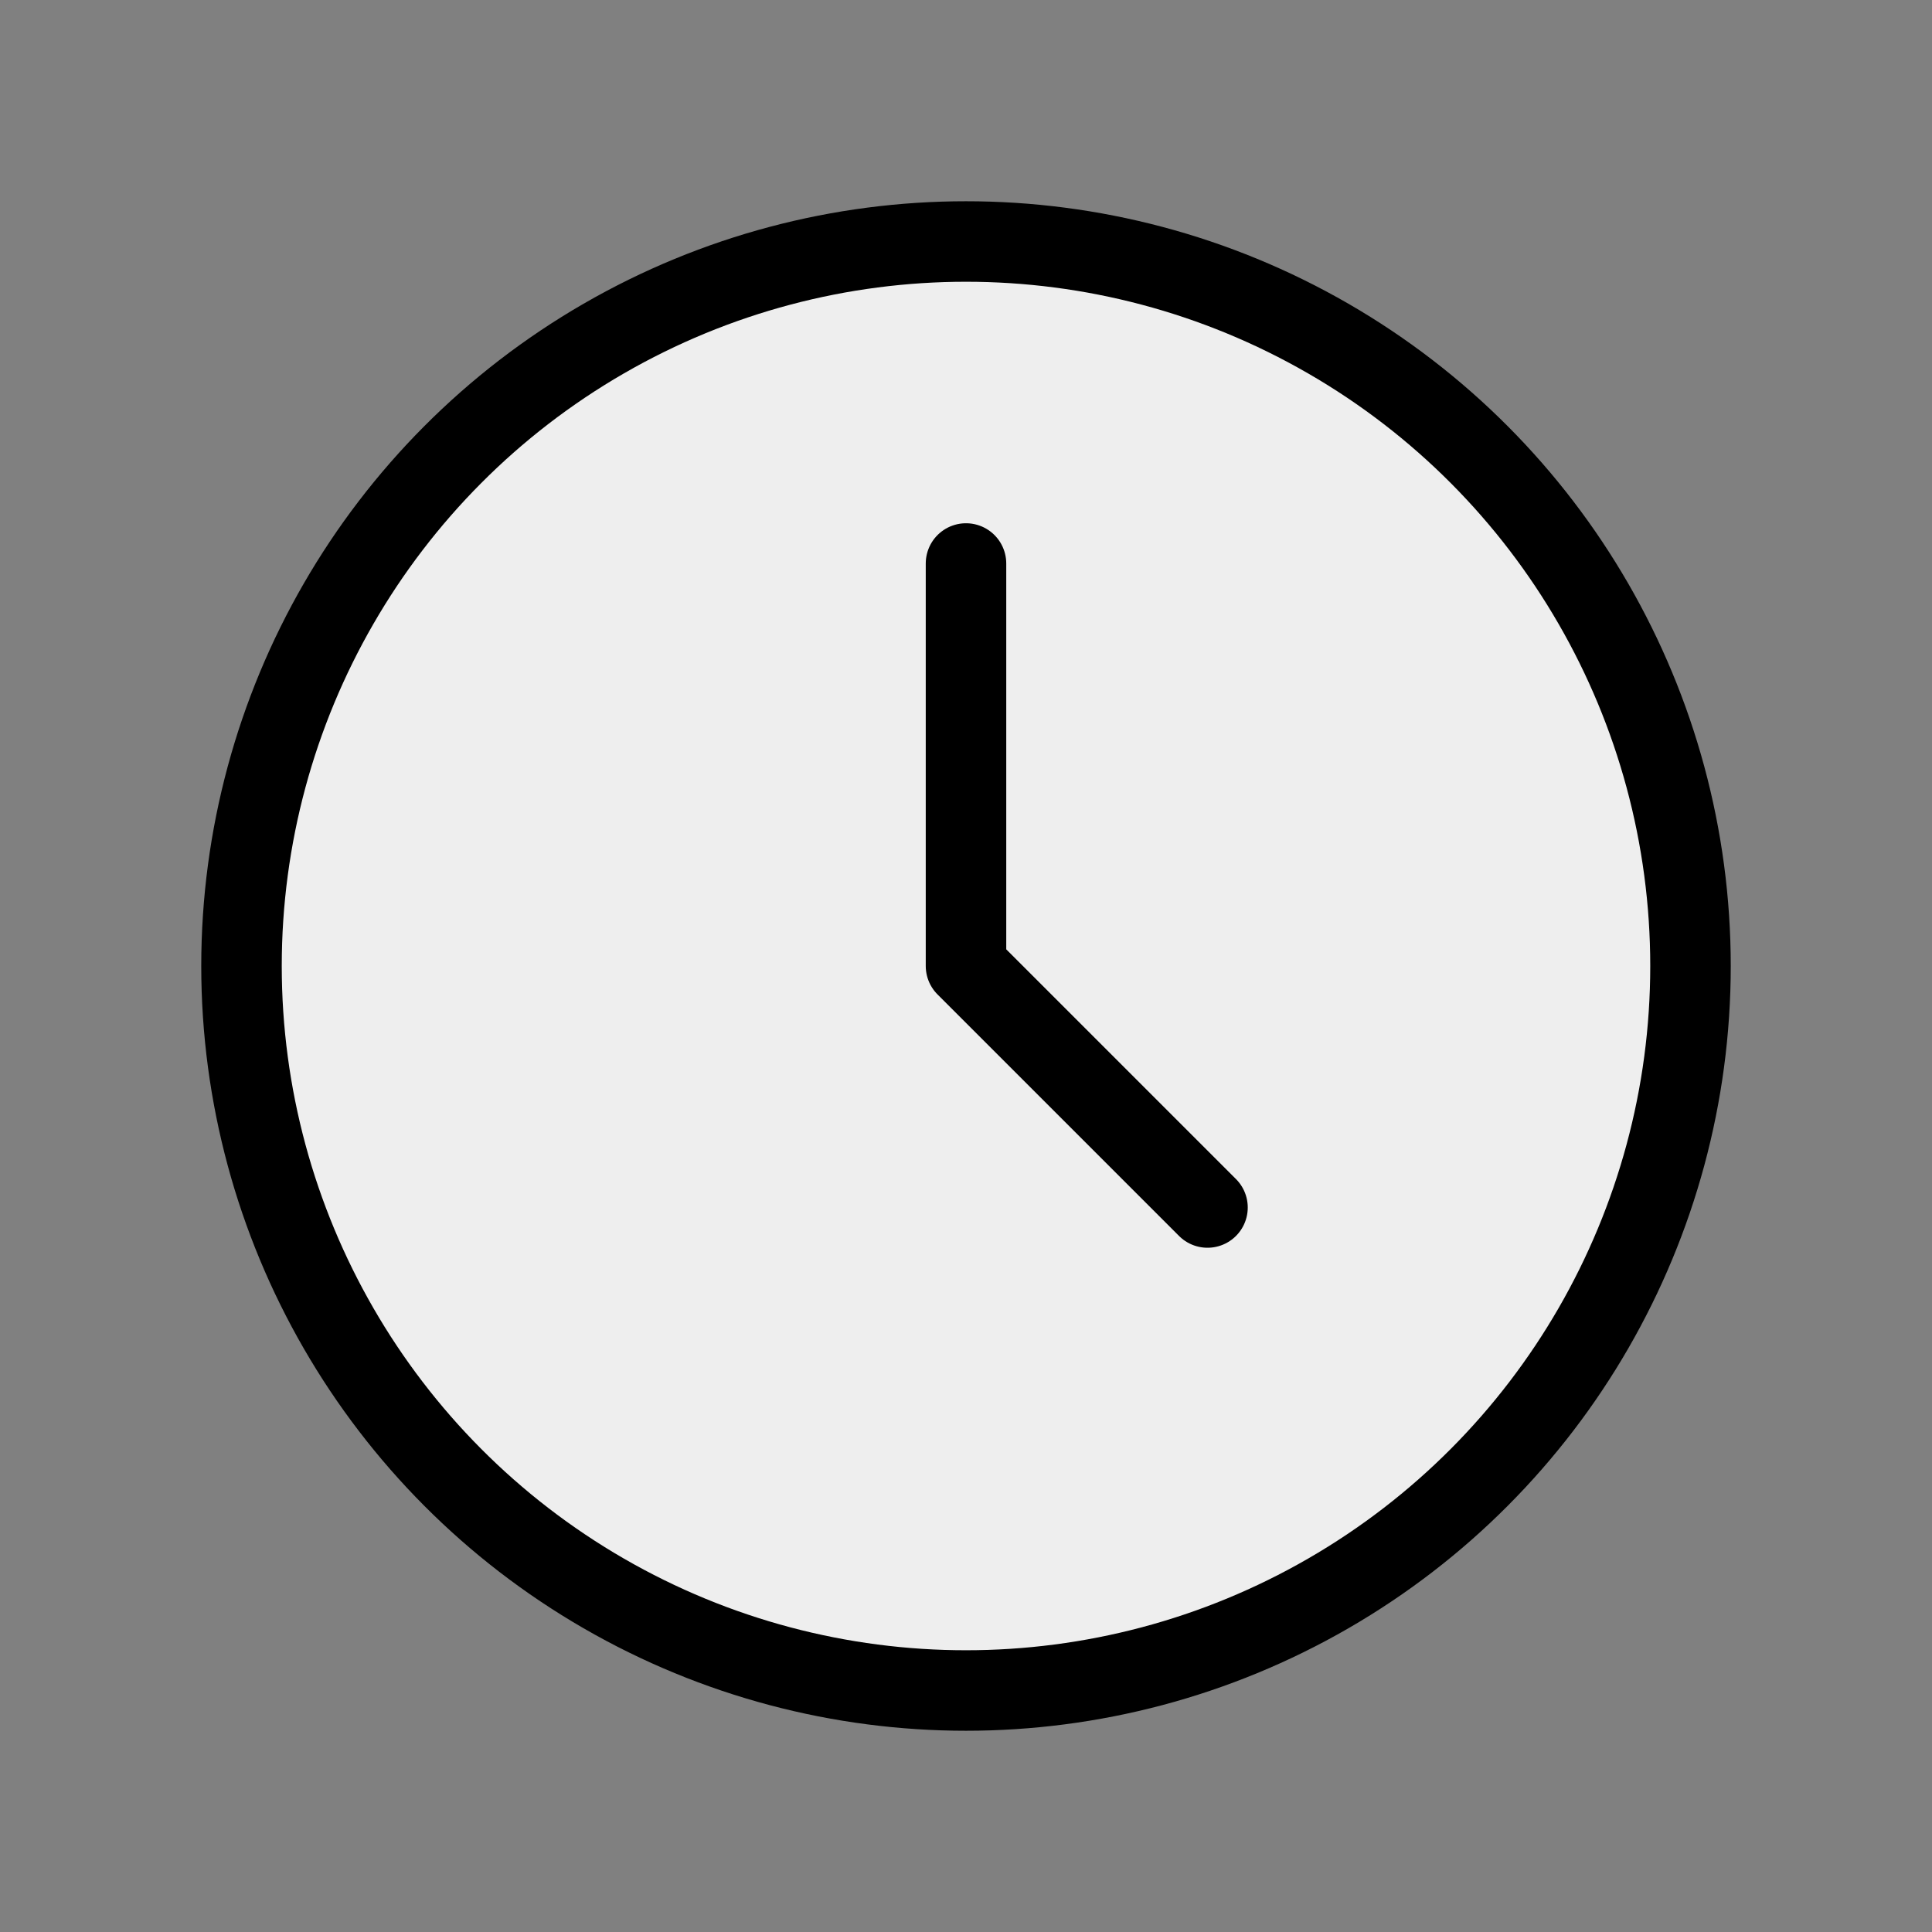
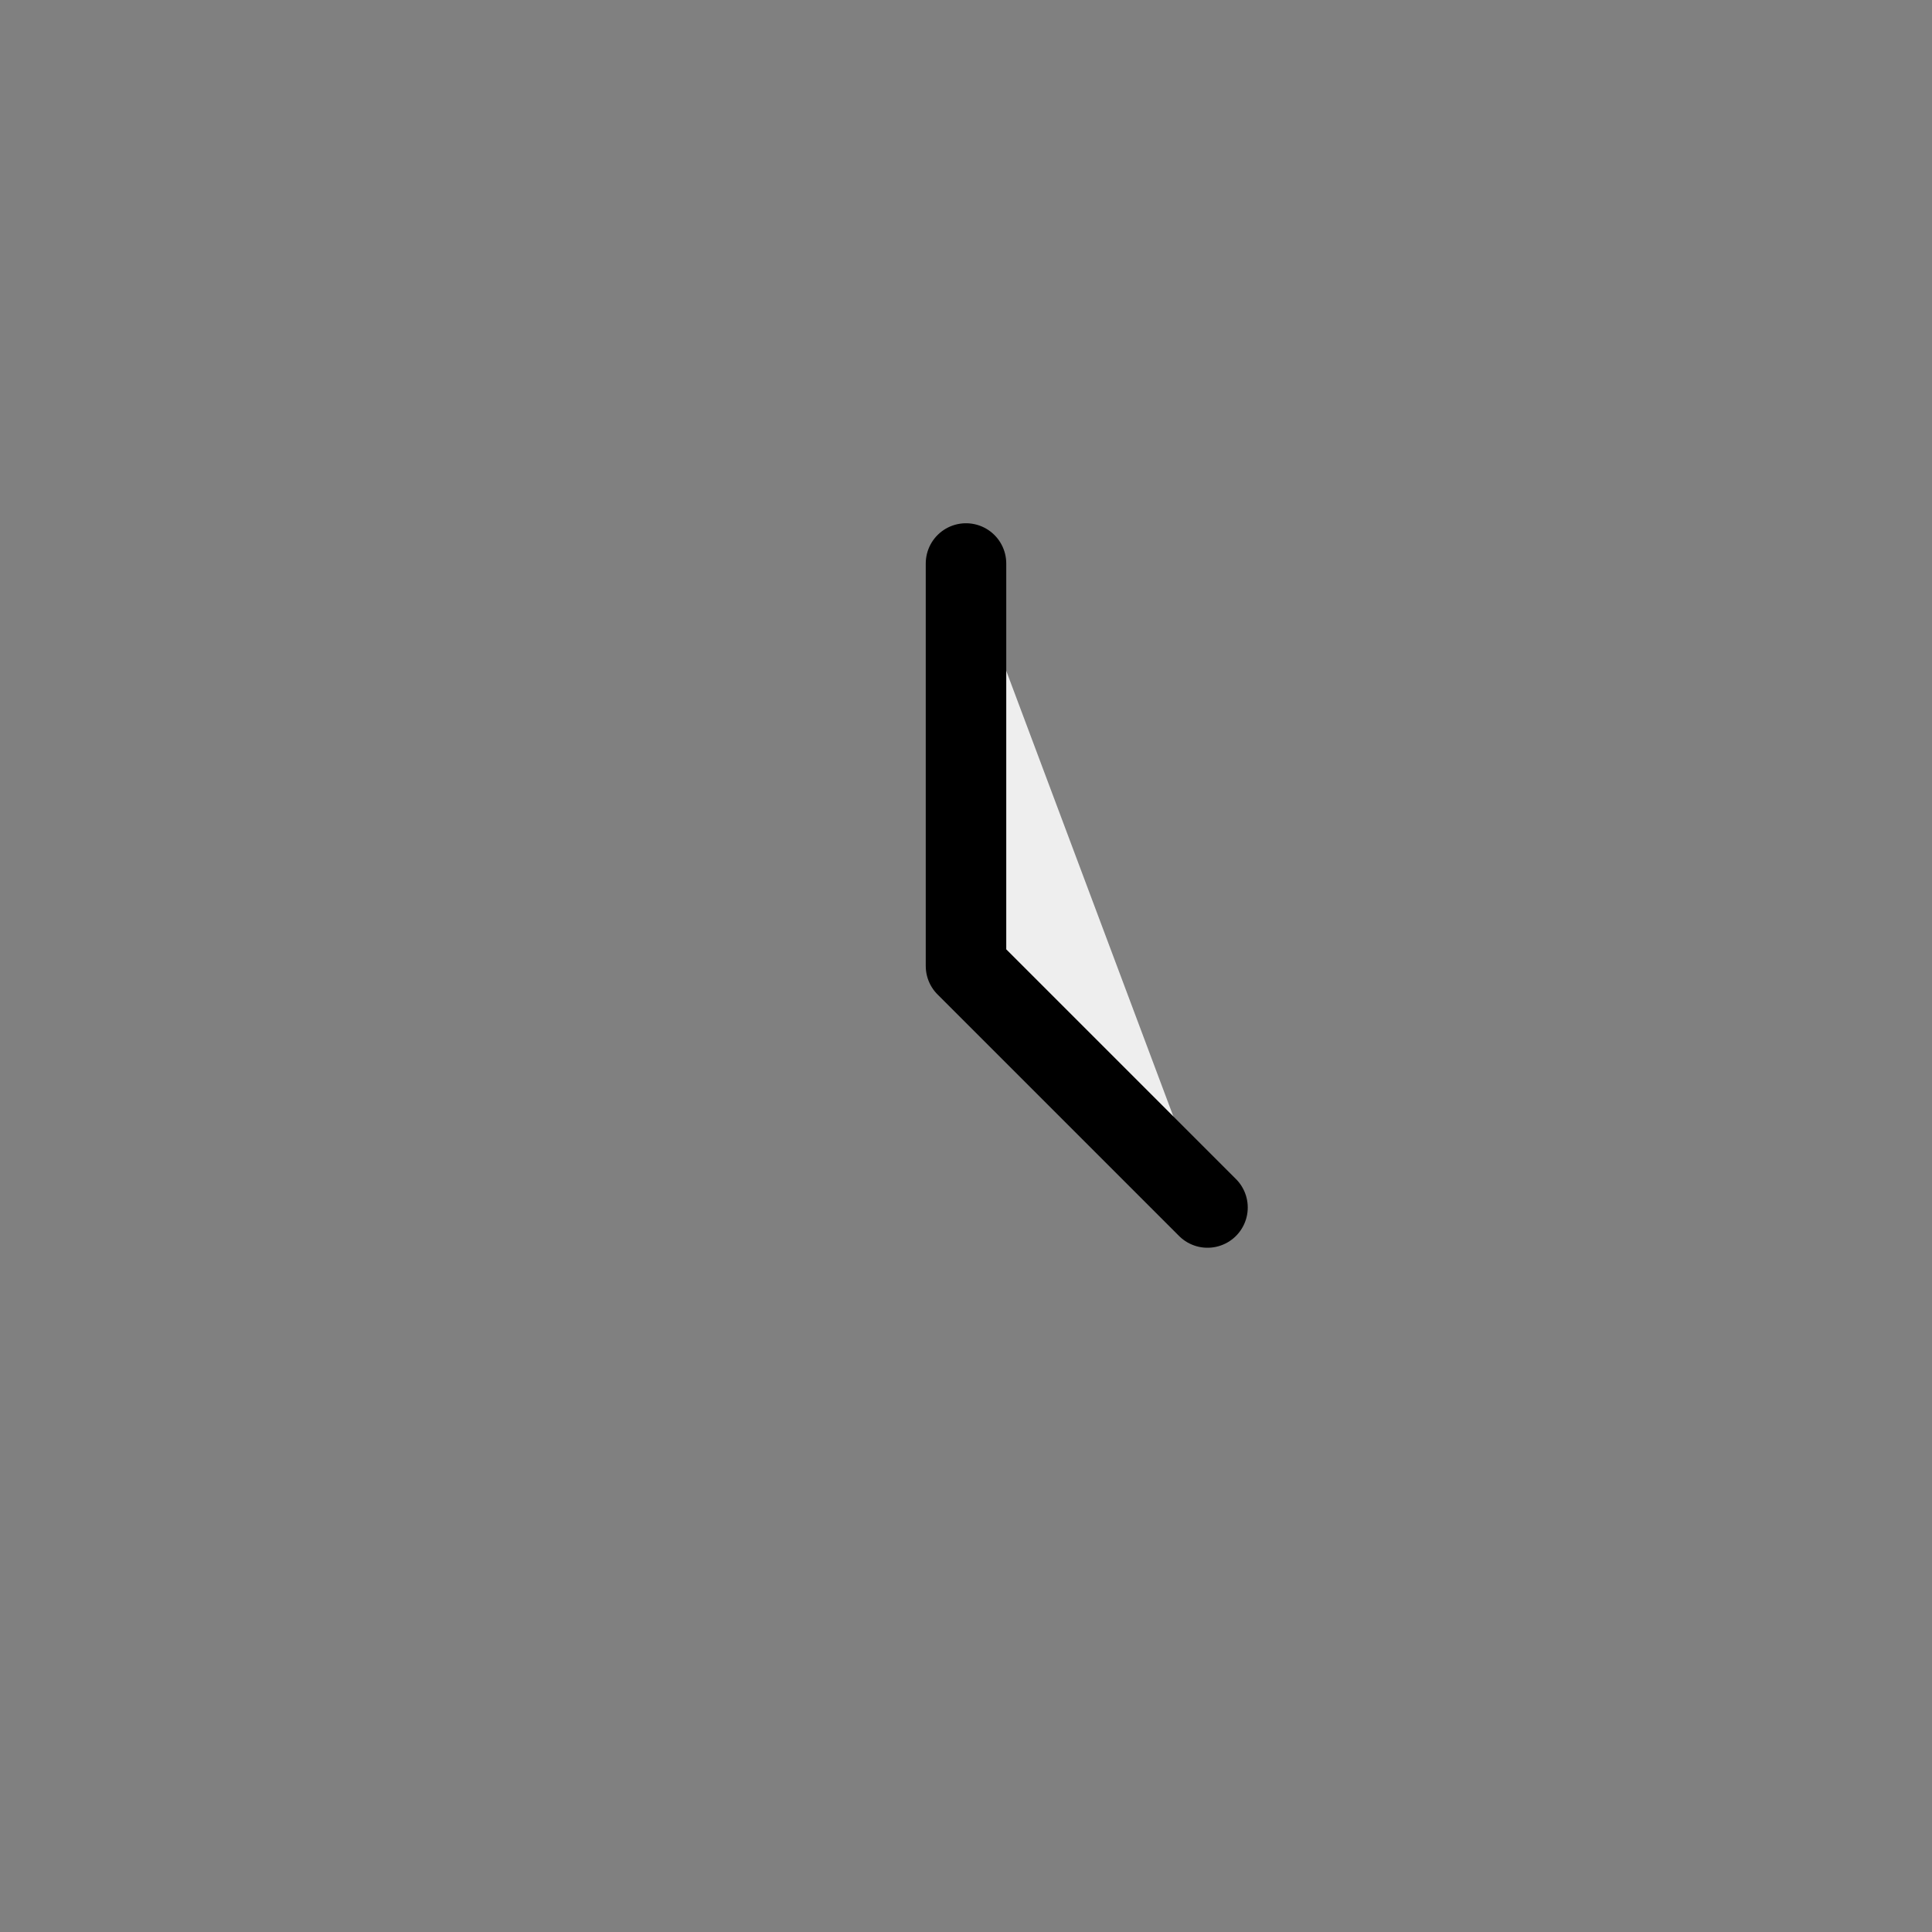
<svg xmlns="http://www.w3.org/2000/svg" class="text-gray-400 -mt-0.5 h-3.5 inline-block w-3.5" viewBox="0 0 24 24" width="1em" height="1em" fill="#eeeeee" stroke="currentColor" stroke-linecap="round" stroke-linejoin="round" stroke-width="1">
  <rect x="0" y="0" width="24" height="24" fill="#808080" stroke="none" />
-   <circle cx="12" cy="12" r="9" />
  <path d="M12 7v5l3 3" />
</svg>